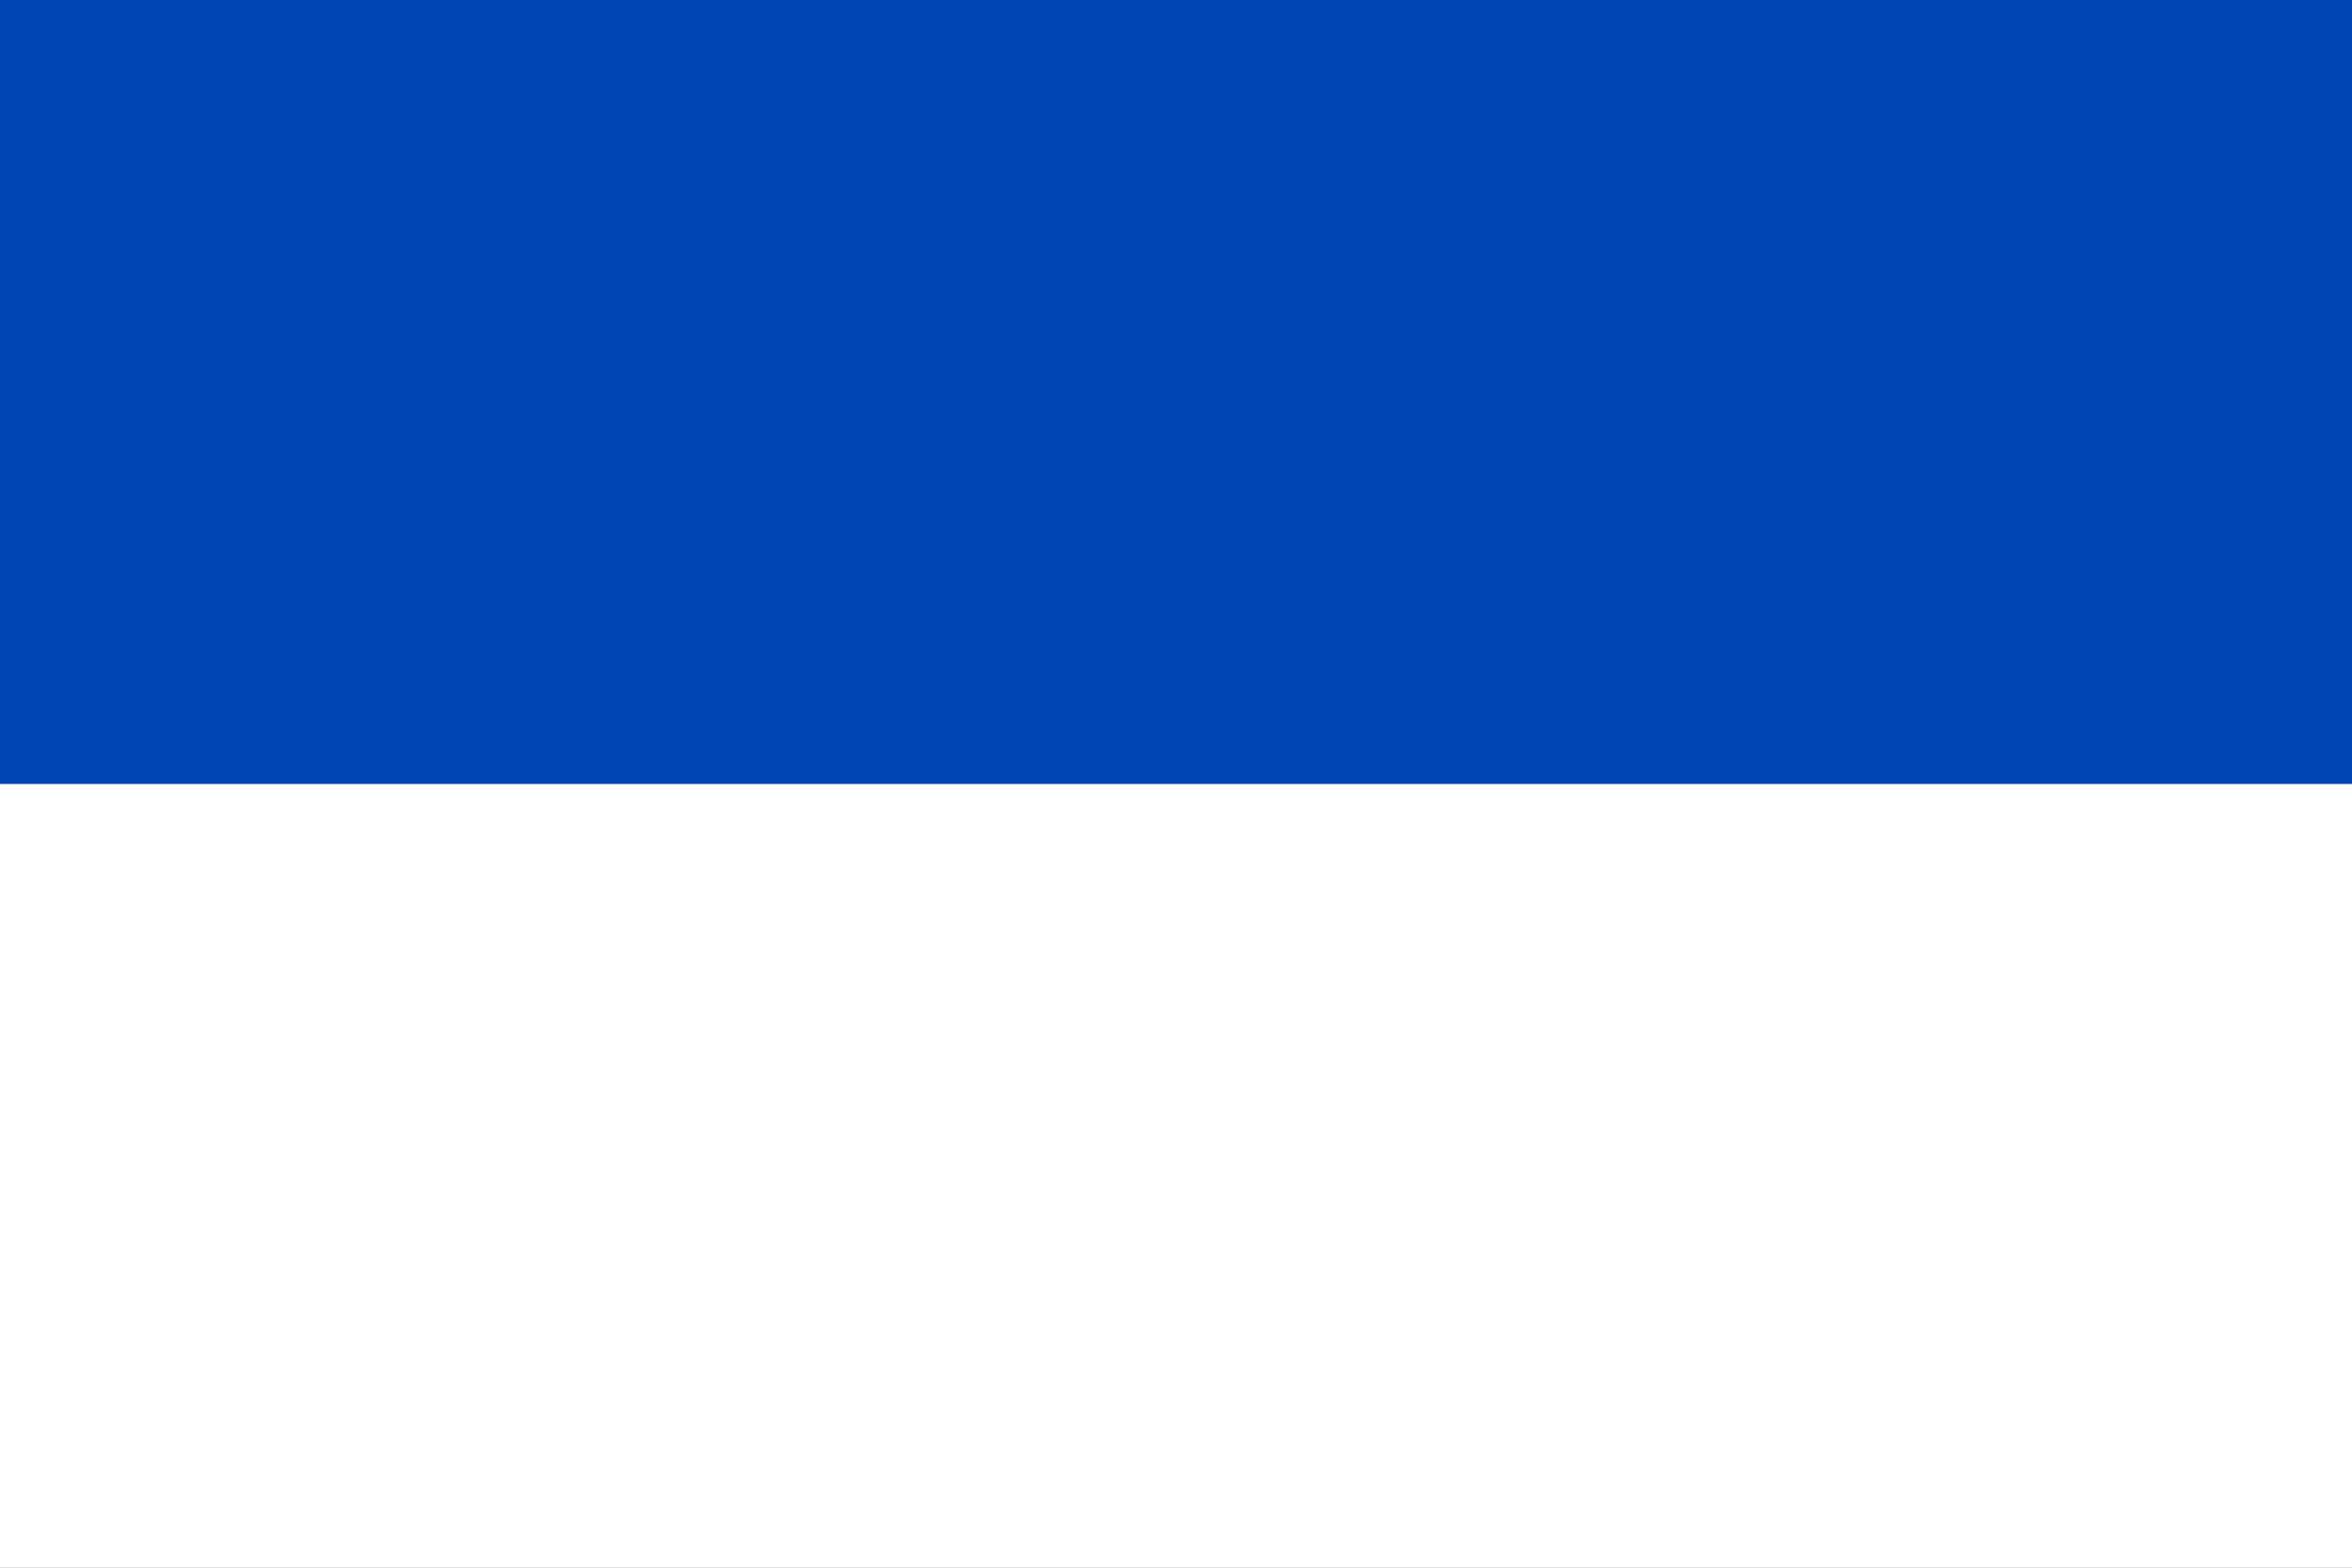
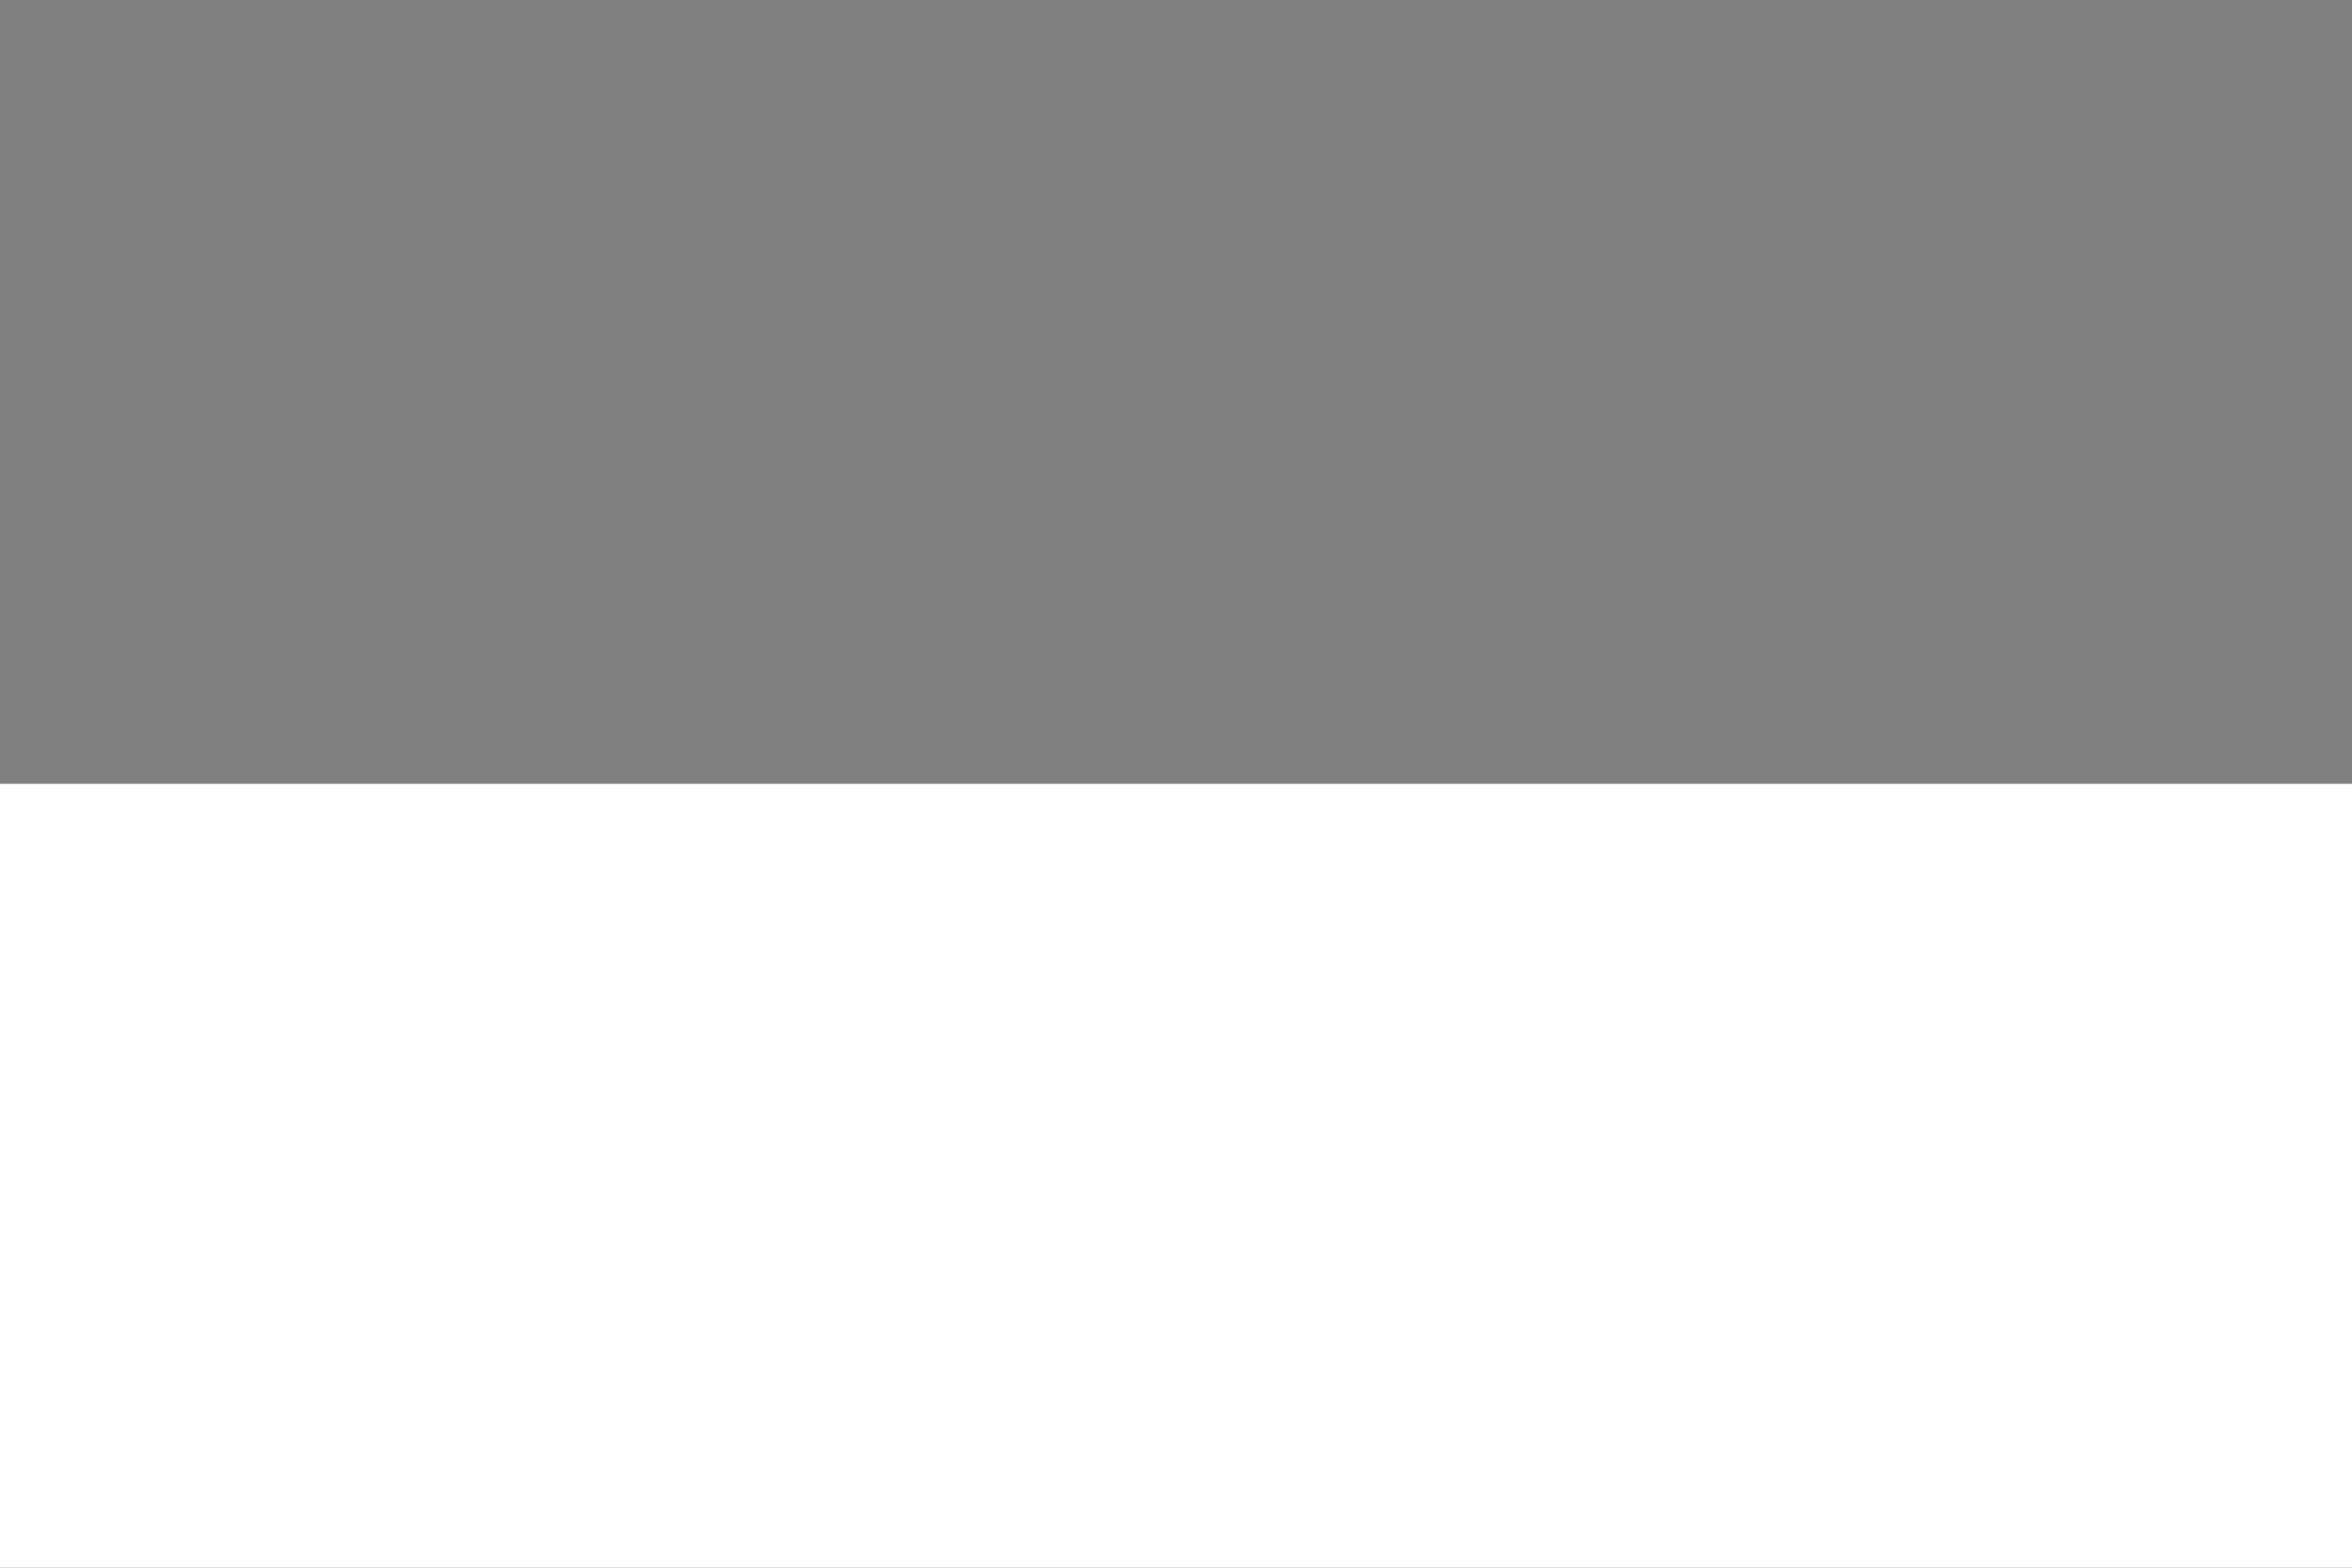
<svg xmlns="http://www.w3.org/2000/svg" version="1.0" width="900" height="600" id="Flag of Dalmatia">
  <rect width="100%" height="100%" fill="#808080" stroke="none" />
  <defs id="defs8" />
  <rect width="900" height="300" x="0" y="300" id="rect3" style="fill:#ffffff;fill-opacity:1" />
-   <rect width="900" height="300" x="0" y="0" id="rect5" style="fill:#0045b6;fill-opacity:1" />
</svg>